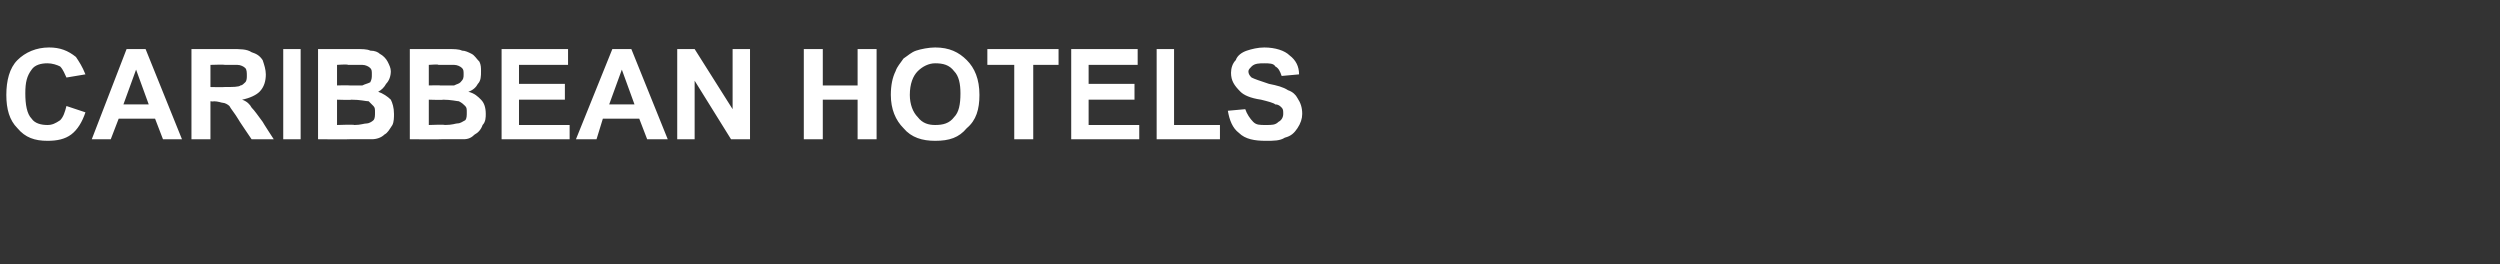
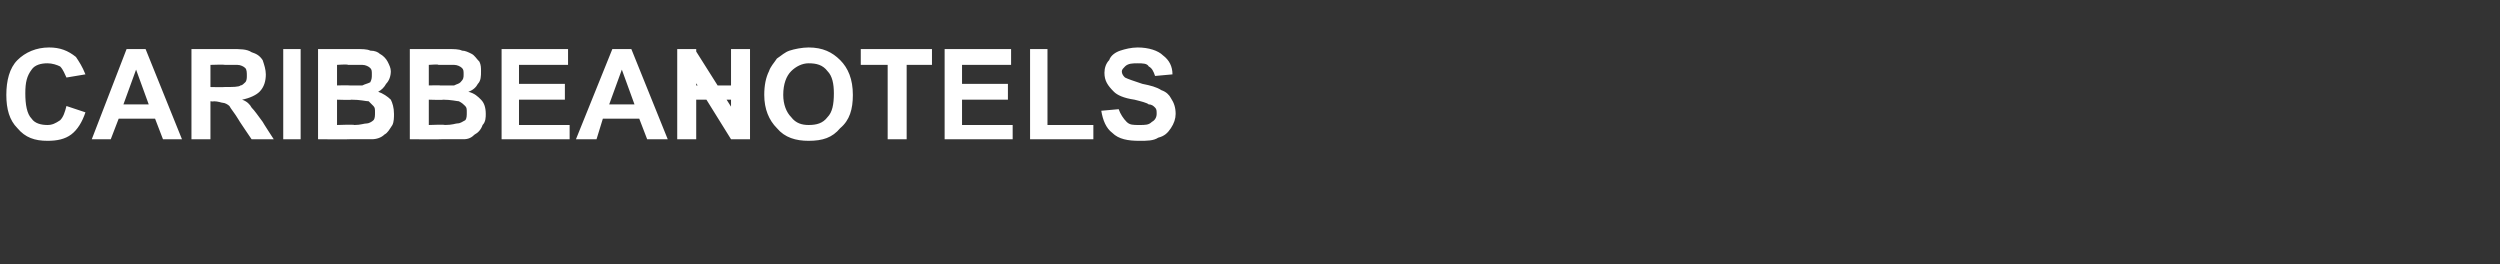
<svg xmlns="http://www.w3.org/2000/svg" version="1.1" width="158px" height="16.7px" viewBox="0 -3 158 16.7" style="top:-3px">
  <rect x="0" y="-3" width="158" height="16.7" fill="#333333" stroke="none" />
  <desc>CARIBBEAN Hotels</desc>
  <defs />
  <g id="Polygon191340">
-     <path d="m4.2 3.7c0 0 1.2.4 1.2.4c-.2.6-.5 1.1-.9 1.4c-.4.3-.9.4-1.5.4c-.8 0-1.4-.2-1.9-.8c-.5-.5-.7-1.2-.7-2.1c0-.9.2-1.7.7-2.2c.5-.5 1.2-.8 2-.8c.7 0 1.2.2 1.7.6c.2.3.4.6.6 1.1c0 0-1.2.2-1.2.2c-.1-.2-.2-.5-.4-.7c-.2-.1-.5-.2-.8-.2c-.4 0-.8.1-1 .4c-.3.4-.4.8-.4 1.5c0 .7.1 1.3.4 1.6c.2.3.6.4 1 .4c.3 0 .5-.1.8-.3c.2-.2.3-.5.4-.9zm7.3 2.1l-1.2 0l-.5-1.3l-2.3 0l-.5 1.3l-1.2 0l2.2-5.7l1.2 0l2.3 5.7zm-2.1-2.2l-.8-2.2l-.8 2.2l1.6 0zm2.7 2.2l0-5.7c0 0 2.47 0 2.5 0c.6 0 1 0 1.3.2c.3.1.5.2.7.5c.1.3.2.6.2.9c0 .4-.1.8-.4 1.1c-.2.2-.6.4-1.1.5c.3.1.5.3.6.5c.2.2.4.5.7.9c-.01.01.7 1.1.7 1.1l-1.4 0c0 0-.83-1.22-.8-1.2c-.3-.5-.5-.7-.6-.9c-.1-.1-.3-.2-.4-.2c-.1 0-.3-.1-.6-.1c.03.03-.2 0-.2 0l0 2.4l-1.2 0zm1.2-3.3c0 0 .85.02.9 0c.5 0 .9 0 1-.1c.1 0 .2-.1.3-.2c.1-.1.1-.3.1-.4c0-.2 0-.4-.1-.5c-.1-.1-.3-.2-.5-.2c-.1 0-.3 0-.8 0c0-.03-.9 0-.9 0l0 1.4zm4.6 3.3l0-5.7l1.1 0l0 5.7l-1.1 0zm2.2-5.7c0 0 2.33 0 2.3 0c.5 0 .8 0 1 .1c.3 0 .5.1.6.2c.2.1.4.3.5.5c.1.2.2.4.2.6c0 .3-.1.6-.3.8c-.1.2-.3.4-.5.5c.3.1.6.3.8.5c.1.2.2.5.2.9c0 .2 0 .5-.1.7c-.2.3-.3.5-.5.6c-.2.2-.5.3-.8.3c-.2 0-.7 0-1.4 0c-.01.02-2 0-2 0l0-5.7zm1.2 1l0 1.3c0 0 .75-.02.8 0c.4 0 .7 0 .8 0c.2-.1.3-.1.5-.2c.1-.2.1-.3.1-.5c0-.2 0-.3-.1-.4c-.1-.1-.3-.2-.5-.2c-.1 0-.4 0-.9 0c-.04-.05-.7 0-.7 0zm0 2.2l0 1.6c0 0 1.07-.04 1.1 0c.4 0 .6-.1.8-.1c.1 0 .3-.1.4-.2c.1-.1.1-.3.1-.5c0-.2 0-.3-.1-.4c-.1-.1-.2-.2-.3-.3c-.2 0-.5-.1-1.1-.1c.03.03-.9 0-.9 0zm4.6-3.2c0 0 2.31 0 2.3 0c.5 0 .8 0 1 .1c.2 0 .4.1.6.2c.2.1.3.3.5.5c.1.2.1.4.1.6c0 .3 0 .6-.2.8c-.1.2-.3.4-.6.5c.4.1.6.3.8.5c.2.2.3.5.3.9c0 .2 0 .5-.2.7c-.1.3-.3.5-.5.6c-.2.2-.4.3-.7.3c-.2 0-.7 0-1.4 0c-.03.02-2 0-2 0l0-5.7zm1.2 1l0 1.3c0 0 .73-.02.7 0c.5 0 .8 0 .9 0c.2-.1.3-.1.4-.2c.2-.2.2-.3.2-.5c0-.2 0-.3-.1-.4c-.1-.1-.3-.2-.5-.2c-.1 0-.4 0-1 0c.04-.05-.6 0-.6 0zm0 2.2l0 1.6c0 0 1.04-.04 1 0c.5 0 .7-.1.8-.1c.2 0 .3-.1.5-.2c.1-.1.1-.3.1-.5c0-.2 0-.3-.1-.4c-.1-.1-.2-.2-.4-.3c-.1 0-.5-.1-1-.1c.01.03-.9 0-.9 0zm4.6 2.5l0-5.7l4.2 0l0 1l-3.1 0l0 1.2l2.9 0l0 1l-2.9 0l0 1.6l3.2 0l0 .9l-4.3 0zm10.5 0l-1.3 0l-.5-1.3l-2.3 0l-.4 1.3l-1.3 0l2.3-5.7l1.2 0l2.3 5.7zm-2.1-2.2l-.8-2.2l-.8 2.2l1.6 0zm2.7 2.2l0-5.7l1.1 0l2.4 3.8l0-3.8l1.1 0l0 5.7l-1.2 0l-2.3-3.7l0 3.7l-1.1 0zm8 0l0-5.7l1.2 0l0 2.3l2.2 0l0-2.3l1.2 0l0 5.7l-1.2 0l0-2.5l-2.2 0l0 2.5l-1.2 0zm5.5-2.8c0-.6.1-1.1.3-1.5c.1-.3.3-.5.5-.8c.3-.2.5-.4.8-.5c.3-.1.8-.2 1.2-.2c.9 0 1.5.3 2 .8c.5.5.8 1.2.8 2.2c0 .9-.2 1.6-.8 2.1c-.5.6-1.1.8-2 .8c-.8 0-1.5-.2-2-.8c-.5-.5-.8-1.2-.8-2.1zm1.2 0c0 .6.2 1.1.5 1.4c.3.4.7.5 1.1.5c.5 0 .9-.1 1.2-.5c.3-.3.4-.8.4-1.5c0-.6-.1-1.1-.4-1.4c-.3-.4-.7-.5-1.2-.5c-.4 0-.8.2-1.1.5c-.3.3-.5.8-.5 1.5zm6.6 2.8l0-4.7l-1.7 0l0-1l4.5 0l0 1l-1.6 0l0 4.7l-1.2 0zm3.6 0l0-5.7l4.2 0l0 1l-3.1 0l0 1.2l2.9 0l0 1l-2.9 0l0 1.6l3.2 0l0 .9l-4.3 0zm5.4 0l0-5.7l1.1 0l0 4.8l2.9 0l0 .9l-4 0zm4.5-1.8c0 0 1.1-.1 1.1-.1c.1.3.3.6.5.8c.2.2.4.2.8.2c.4 0 .6 0 .8-.2c.2-.1.3-.3.3-.5c0-.2 0-.3-.1-.4c-.1-.1-.2-.2-.4-.2c-.1-.1-.5-.2-.9-.3c-.7-.1-1.1-.3-1.3-.5c-.4-.4-.6-.7-.6-1.2c0-.3.1-.6.3-.8c.1-.3.4-.5.7-.6c.3-.1.7-.2 1.1-.2c.7 0 1.3.2 1.6.5c.4.3.6.7.6 1.2c0 0-1.1.1-1.1.1c-.1-.3-.2-.5-.4-.6c-.1-.2-.4-.2-.7-.2c-.3 0-.6 0-.8.2c-.1.1-.2.2-.2.3c0 .2.1.3.2.4c.2.1.5.2 1.1.4c.5.1.9.2 1.2.4c.3.1.5.3.6.5c.2.3.3.6.3 1c0 .3-.1.6-.3.9c-.2.3-.4.5-.8.6c-.3.2-.7.2-1.2.2c-.7 0-1.3-.1-1.7-.5c-.4-.3-.6-.8-.7-1.4z" stroke="none" fill="#fff" />
+     <path d="m4.2 3.7c0 0 1.2.4 1.2.4c-.2.6-.5 1.1-.9 1.4c-.4.3-.9.4-1.5.4c-.8 0-1.4-.2-1.9-.8c-.5-.5-.7-1.2-.7-2.1c0-.9.2-1.7.7-2.2c.5-.5 1.2-.8 2-.8c.7 0 1.2.2 1.7.6c.2.3.4.6.6 1.1c0 0-1.2.2-1.2.2c-.1-.2-.2-.5-.4-.7c-.2-.1-.5-.2-.8-.2c-.4 0-.8.1-1 .4c-.3.4-.4.8-.4 1.5c0 .7.1 1.3.4 1.6c.2.3.6.4 1 .4c.3 0 .5-.1.8-.3c.2-.2.3-.5.4-.9zm7.3 2.1l-1.2 0l-.5-1.3l-2.3 0l-.5 1.3l-1.2 0l2.2-5.7l1.2 0l2.3 5.7zm-2.1-2.2l-.8-2.2l-.8 2.2l1.6 0zm2.7 2.2l0-5.7c0 0 2.47 0 2.5 0c.6 0 1 0 1.3.2c.3.1.5.2.7.5c.1.3.2.6.2.9c0 .4-.1.8-.4 1.1c-.2.2-.6.4-1.1.5c.3.1.5.3.6.5c.2.2.4.5.7.9c-.01.01.7 1.1.7 1.1l-1.4 0c0 0-.83-1.22-.8-1.2c-.3-.5-.5-.7-.6-.9c-.1-.1-.3-.2-.4-.2c-.1 0-.3-.1-.6-.1c.03.03-.2 0-.2 0l0 2.4l-1.2 0zm1.2-3.3c0 0 .85.02.9 0c.5 0 .9 0 1-.1c.1 0 .2-.1.3-.2c.1-.1.1-.3.1-.4c0-.2 0-.4-.1-.5c-.1-.1-.3-.2-.5-.2c-.1 0-.3 0-.8 0c0-.03-.9 0-.9 0l0 1.4zm4.6 3.3l0-5.7l1.1 0l0 5.7l-1.1 0zm2.2-5.7c0 0 2.33 0 2.3 0c.5 0 .8 0 1 .1c.3 0 .5.1.6.2c.2.1.4.3.5.5c.1.2.2.4.2.6c0 .3-.1.6-.3.8c-.1.2-.3.4-.5.5c.3.1.6.3.8.5c.1.2.2.5.2.9c0 .2 0 .5-.1.7c-.2.3-.3.5-.5.6c-.2.2-.5.3-.8.3c-.2 0-.7 0-1.4 0c-.01.02-2 0-2 0l0-5.7zm1.2 1l0 1.3c0 0 .75-.02.8 0c.4 0 .7 0 .8 0c.2-.1.3-.1.5-.2c.1-.2.1-.3.1-.5c0-.2 0-.3-.1-.4c-.1-.1-.3-.2-.5-.2c-.1 0-.4 0-.9 0c-.04-.05-.7 0-.7 0zm0 2.2l0 1.6c0 0 1.07-.04 1.1 0c.4 0 .6-.1.8-.1c.1 0 .3-.1.4-.2c.1-.1.1-.3.1-.5c0-.2 0-.3-.1-.4c-.1-.1-.2-.2-.3-.3c-.2 0-.5-.1-1.1-.1c.03.03-.9 0-.9 0zm4.6-3.2c0 0 2.31 0 2.3 0c.5 0 .8 0 1 .1c.2 0 .4.1.6.2c.2.1.3.3.5.5c.1.2.1.4.1.6c0 .3 0 .6-.2.8c-.1.2-.3.4-.6.5c.4.1.6.3.8.5c.2.2.3.5.3.9c0 .2 0 .5-.2.7c-.1.3-.3.5-.5.6c-.2.2-.4.3-.7.3c-.2 0-.7 0-1.4 0c-.03.02-2 0-2 0l0-5.7zm1.2 1l0 1.3c0 0 .73-.02.7 0c.5 0 .8 0 .9 0c.2-.1.3-.1.4-.2c.2-.2.2-.3.2-.5c0-.2 0-.3-.1-.4c-.1-.1-.3-.2-.5-.2c-.1 0-.4 0-1 0c.04-.05-.6 0-.6 0zm0 2.2l0 1.6c0 0 1.04-.04 1 0c.5 0 .7-.1.8-.1c.2 0 .3-.1.5-.2c.1-.1.1-.3.1-.5c0-.2 0-.3-.1-.4c-.1-.1-.2-.2-.4-.3c-.1 0-.5-.1-1-.1c.01.03-.9 0-.9 0zm4.6 2.5l0-5.7l4.2 0l0 1l-3.1 0l0 1.2l2.9 0l0 1l-2.9 0l0 1.6l3.2 0l0 .9l-4.3 0zm10.5 0l-1.3 0l-.5-1.3l-2.3 0l-.4 1.3l-1.3 0l2.3-5.7l1.2 0l2.3 5.7zm-2.1-2.2l-.8-2.2l-.8 2.2l1.6 0zm2.7 2.2l0-5.7l1.1 0l2.4 3.8l0-3.8l1.1 0l0 5.7l-1.2 0l-2.3-3.7l0 3.7l-1.1 0zl0-5.7l1.2 0l0 2.3l2.2 0l0-2.3l1.2 0l0 5.7l-1.2 0l0-2.5l-2.2 0l0 2.5l-1.2 0zm5.5-2.8c0-.6.1-1.1.3-1.5c.1-.3.3-.5.5-.8c.3-.2.5-.4.8-.5c.3-.1.8-.2 1.2-.2c.9 0 1.5.3 2 .8c.5.5.8 1.2.8 2.2c0 .9-.2 1.6-.8 2.1c-.5.6-1.1.8-2 .8c-.8 0-1.5-.2-2-.8c-.5-.5-.8-1.2-.8-2.1zm1.2 0c0 .6.2 1.1.5 1.4c.3.4.7.5 1.1.5c.5 0 .9-.1 1.2-.5c.3-.3.4-.8.4-1.5c0-.6-.1-1.1-.4-1.4c-.3-.4-.7-.5-1.2-.5c-.4 0-.8.2-1.1.5c-.3.3-.5.8-.5 1.5zm6.6 2.8l0-4.7l-1.7 0l0-1l4.5 0l0 1l-1.6 0l0 4.7l-1.2 0zm3.6 0l0-5.7l4.2 0l0 1l-3.1 0l0 1.2l2.9 0l0 1l-2.9 0l0 1.6l3.2 0l0 .9l-4.3 0zm5.4 0l0-5.7l1.1 0l0 4.8l2.9 0l0 .9l-4 0zm4.5-1.8c0 0 1.1-.1 1.1-.1c.1.3.3.6.5.8c.2.2.4.2.8.2c.4 0 .6 0 .8-.2c.2-.1.3-.3.3-.5c0-.2 0-.3-.1-.4c-.1-.1-.2-.2-.4-.2c-.1-.1-.5-.2-.9-.3c-.7-.1-1.1-.3-1.3-.5c-.4-.4-.6-.7-.6-1.2c0-.3.1-.6.3-.8c.1-.3.4-.5.7-.6c.3-.1.7-.2 1.1-.2c.7 0 1.3.2 1.6.5c.4.3.6.7.6 1.2c0 0-1.1.1-1.1.1c-.1-.3-.2-.5-.4-.6c-.1-.2-.4-.2-.7-.2c-.3 0-.6 0-.8.2c-.1.1-.2.2-.2.3c0 .2.1.3.2.4c.2.1.5.2 1.1.4c.5.1.9.2 1.2.4c.3.1.5.3.6.5c.2.3.3.6.3 1c0 .3-.1.6-.3.9c-.2.3-.4.5-.8.6c-.3.2-.7.2-1.2.2c-.7 0-1.3-.1-1.7-.5c-.4-.3-.6-.8-.7-1.4z" stroke="none" fill="#fff" />
  </g>
</svg>